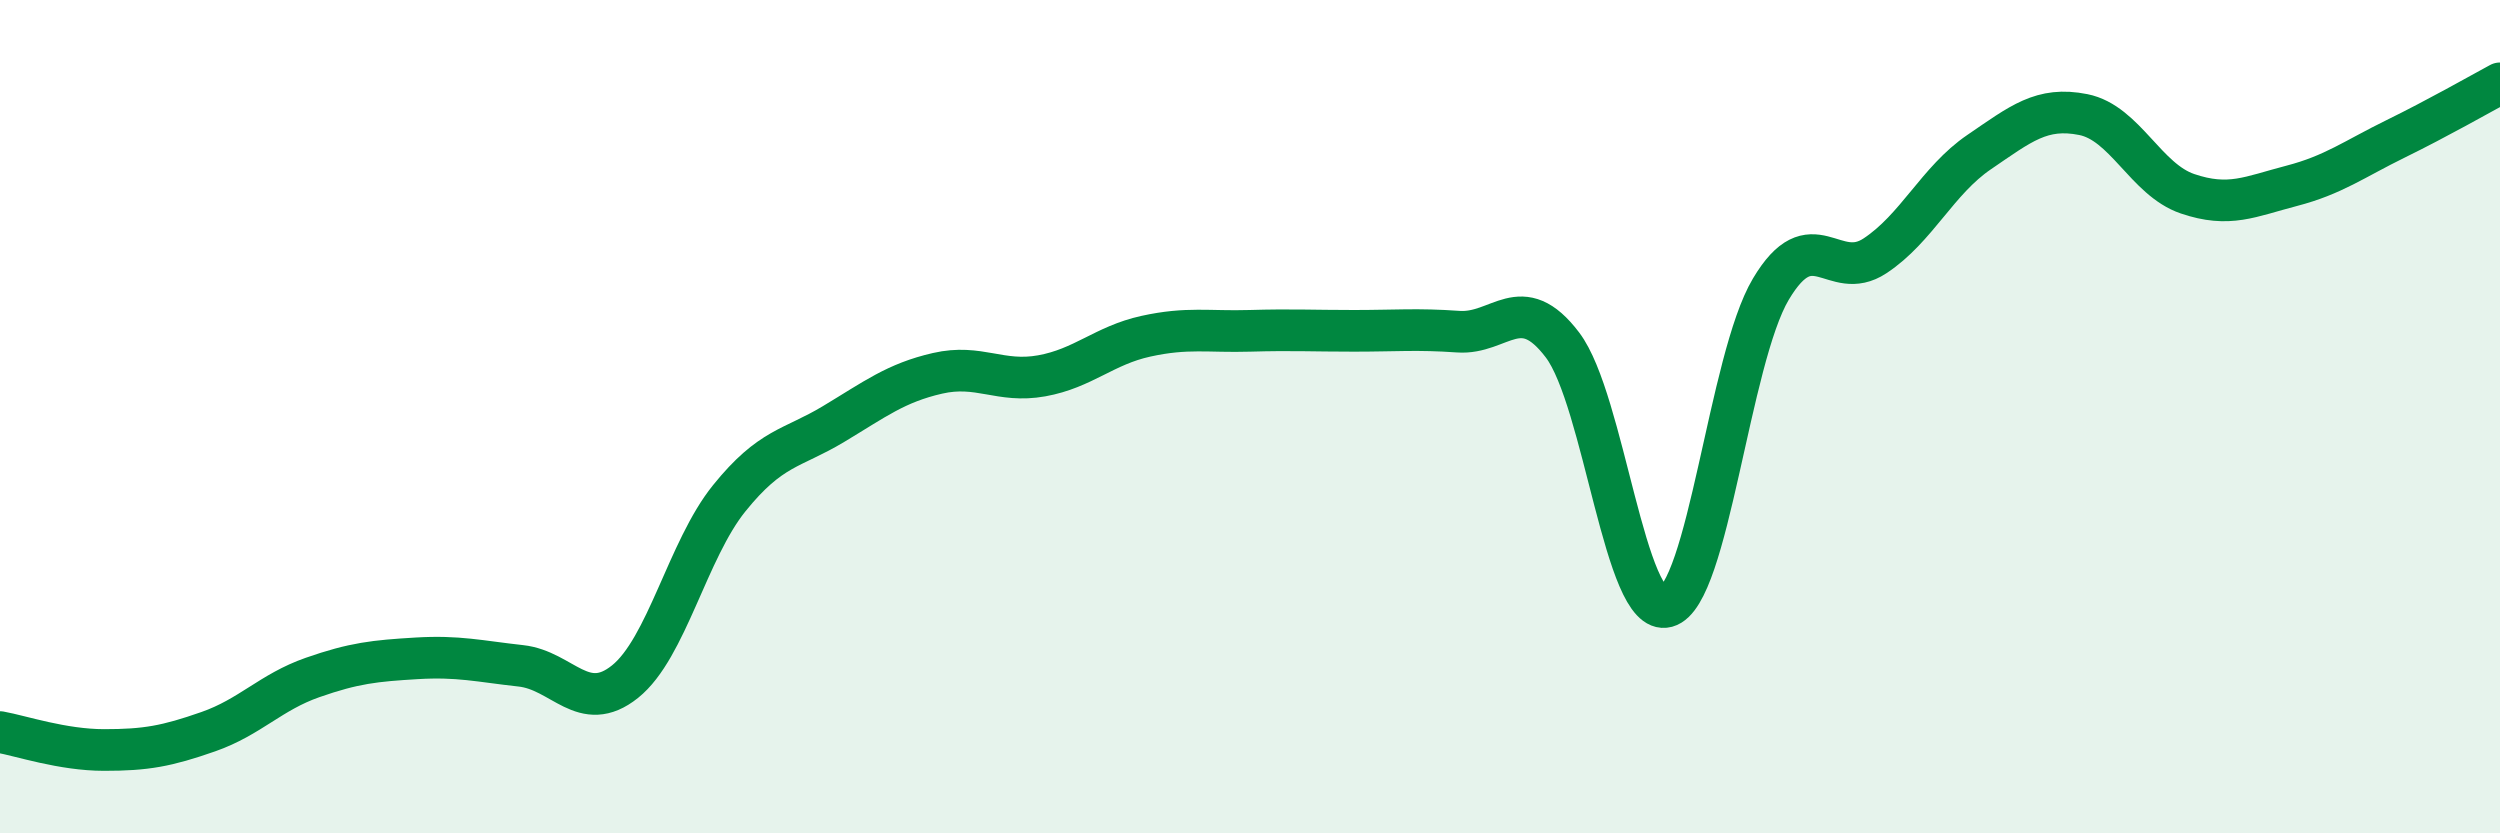
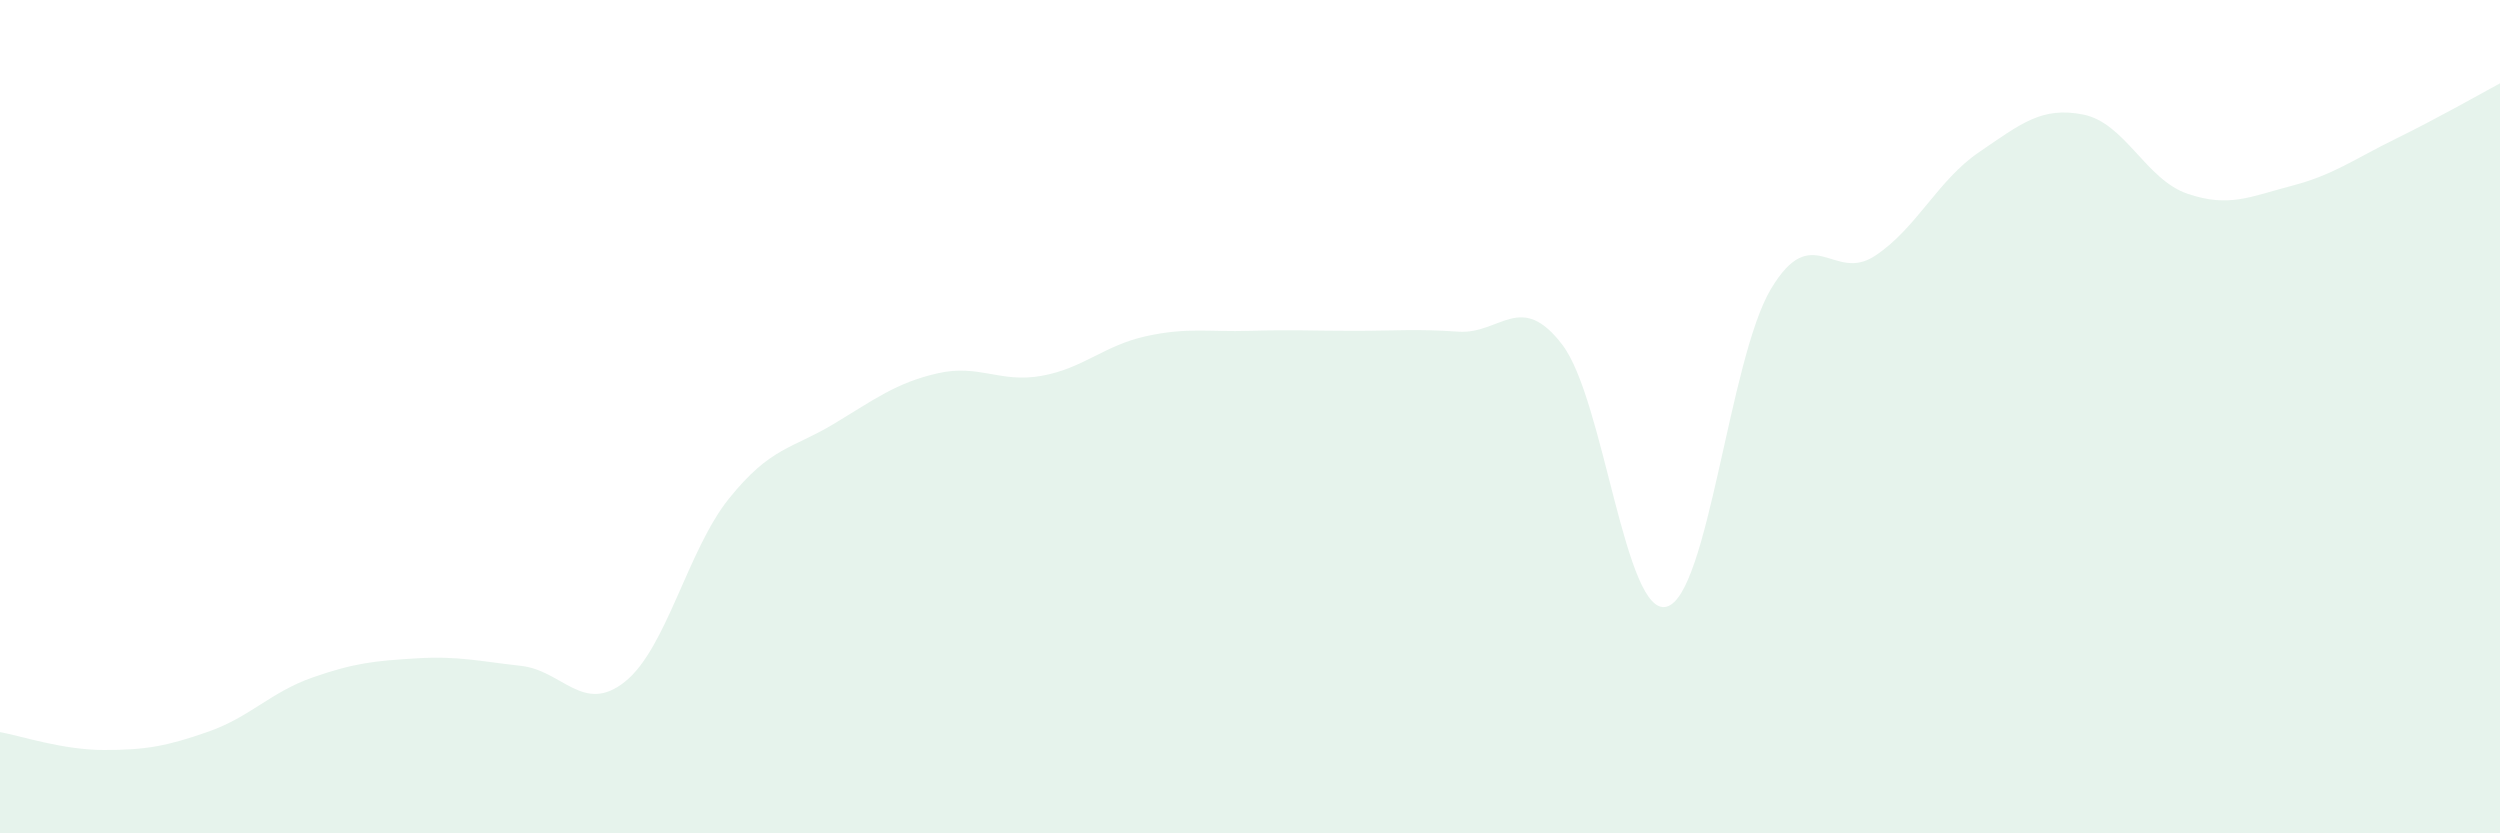
<svg xmlns="http://www.w3.org/2000/svg" width="60" height="20" viewBox="0 0 60 20">
  <path d="M 0,17.57 C 0.5,17.66 1.5,18 2.5,18 C 3.5,18 4,17.91 5,17.56 C 6,17.21 6.5,16.61 7.5,16.26 C 8.5,15.91 9,15.86 10,15.8 C 11,15.74 11.5,15.87 12.5,15.98 C 13.5,16.09 14,17.16 15,16.36 C 16,15.56 16.5,13.2 17.5,11.96 C 18.5,10.72 19,10.78 20,10.18 C 21,9.58 21.5,9.19 22.5,8.96 C 23.5,8.73 24,9.2 25,9.02 C 26,8.84 26.5,8.29 27.5,8.07 C 28.5,7.85 29,7.97 30,7.94 C 31,7.91 31.5,7.94 32.5,7.94 C 33.5,7.94 34,7.89 35,7.96 C 36,8.03 36.5,6.96 37.5,8.28 C 38.5,9.6 39,14.83 40,14.56 C 41,14.29 41.5,8.62 42.5,6.94 C 43.5,5.26 44,6.8 45,6.14 C 46,5.48 46.5,4.33 47.5,3.65 C 48.5,2.97 49,2.55 50,2.75 C 51,2.95 51.5,4.31 52.5,4.65 C 53.5,4.99 54,4.72 55,4.46 C 56,4.2 56.5,3.82 57.5,3.33 C 58.5,2.84 59.5,2.27 60,2L60 20L0 20Z" fill="#008740" opacity="0.1" stroke-linecap="round" stroke-linejoin="round" />
-   <path d="M 0,17.57 C 0.5,17.66 1.5,18 2.5,18 C 3.5,18 4,17.91 5,17.56 C 6,17.21 6.5,16.61 7.5,16.26 C 8.5,15.91 9,15.86 10,15.8 C 11,15.74 11.5,15.87 12.5,15.98 C 13.5,16.09 14,17.16 15,16.36 C 16,15.56 16.5,13.2 17.5,11.96 C 18.5,10.72 19,10.78 20,10.18 C 21,9.58 21.5,9.19 22.5,8.96 C 23.5,8.73 24,9.2 25,9.02 C 26,8.84 26.5,8.29 27.5,8.07 C 28.5,7.85 29,7.97 30,7.94 C 31,7.91 31.5,7.94 32.5,7.94 C 33.5,7.94 34,7.89 35,7.96 C 36,8.03 36.5,6.96 37.5,8.28 C 38.5,9.6 39,14.83 40,14.56 C 41,14.29 41.5,8.62 42.5,6.94 C 43.5,5.26 44,6.8 45,6.14 C 46,5.48 46.5,4.33 47.5,3.65 C 48.5,2.97 49,2.55 50,2.75 C 51,2.95 51.5,4.31 52.5,4.65 C 53.5,4.99 54,4.72 55,4.46 C 56,4.2 56.5,3.82 57.5,3.33 C 58.5,2.84 59.5,2.27 60,2" stroke="#008740" stroke-width="1" fill="none" stroke-linecap="round" stroke-linejoin="round" />
</svg>